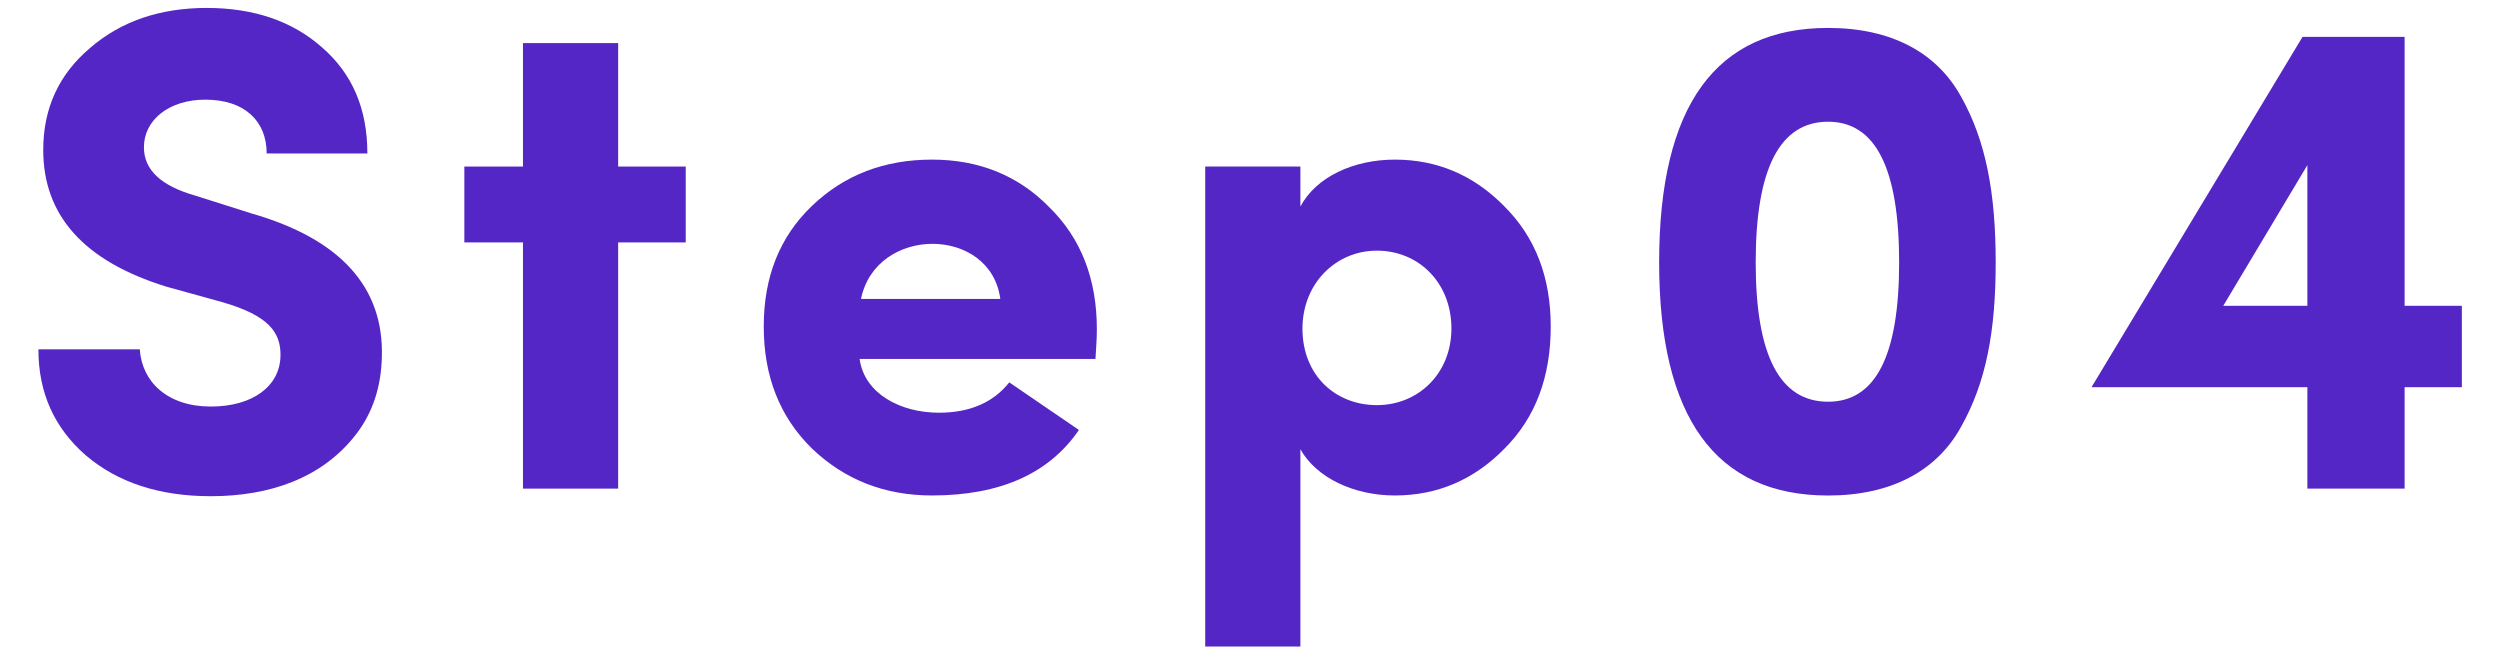
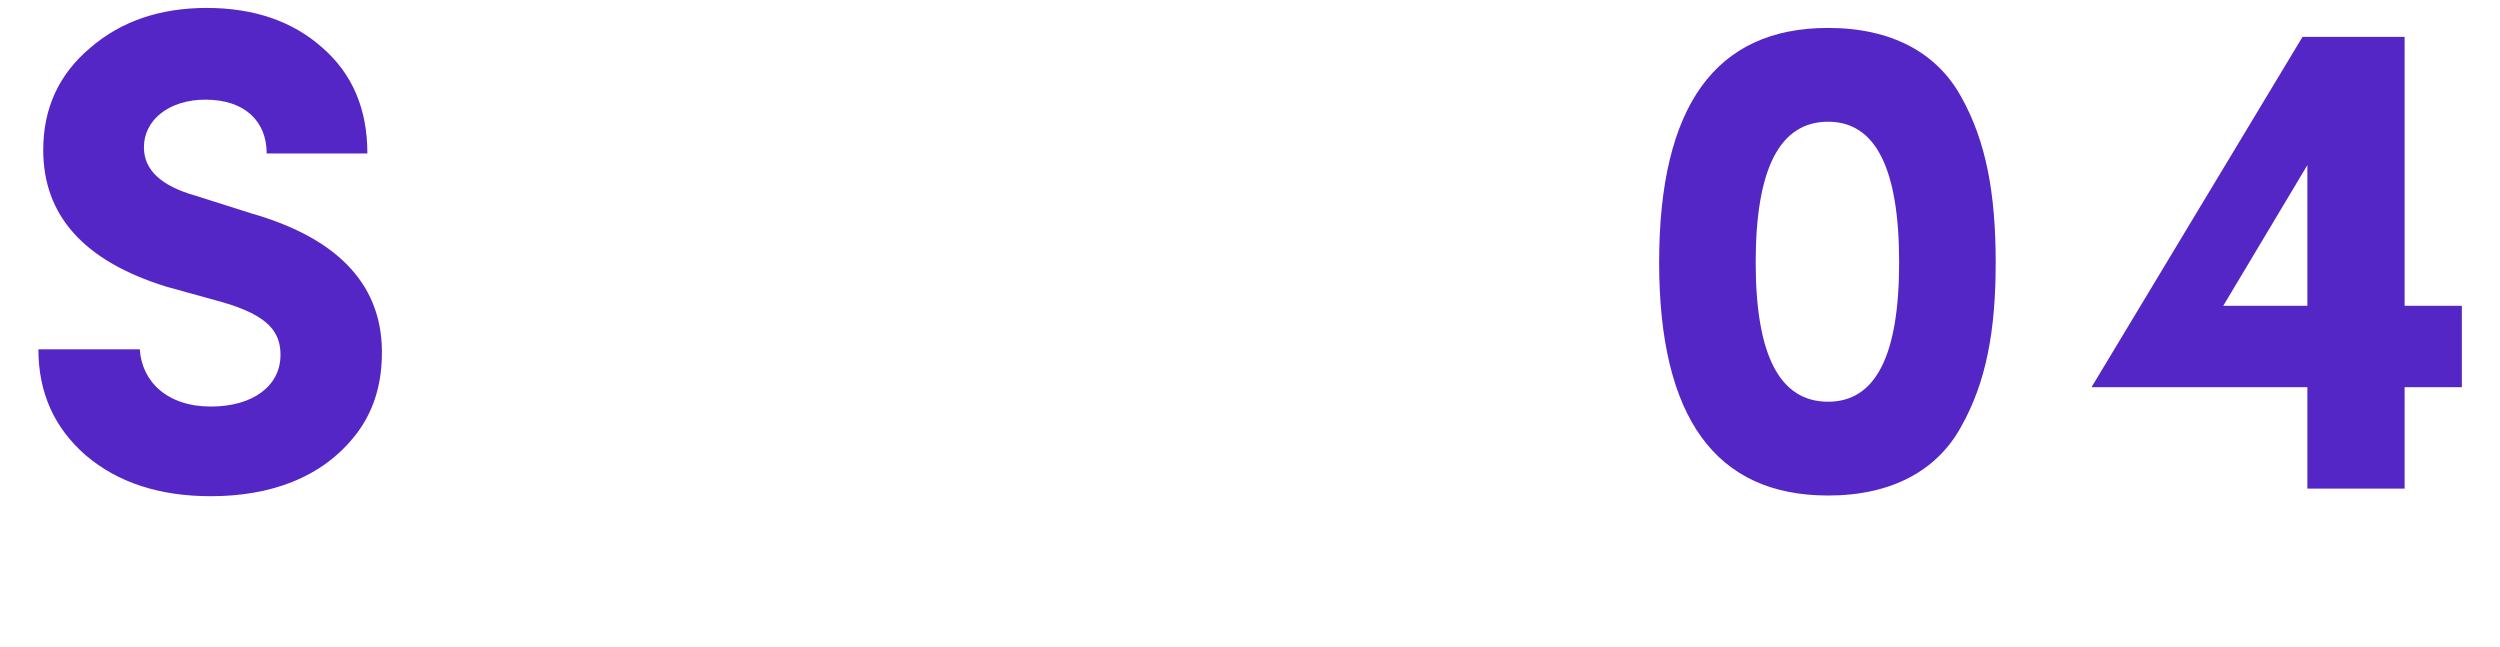
<svg xmlns="http://www.w3.org/2000/svg" width="58" height="15" viewBox="0 0 58 15" fill="none">
  <path d="M53.531 3.831L51.579 7.095H53.531V3.831ZM57.115 7.095V8.983H55.787V11.335H53.531V8.983H48.523L53.419 0.855H55.787V7.095H57.115Z" fill="#5426C5" />
  <path d="M38.492 6.088C38.492 2.456 39.804 0.648 42.412 0.648C43.884 0.648 44.94 1.224 45.5 2.248C46.076 3.272 46.3 4.488 46.3 6.088C46.3 7.688 46.076 8.872 45.5 9.896C44.94 10.92 43.884 11.496 42.412 11.496C39.804 11.496 38.492 9.688 38.492 6.088ZM40.732 6.088C40.732 8.248 41.292 9.32 42.412 9.32C43.516 9.32 44.06 8.248 44.06 6.088C44.06 3.912 43.516 2.824 42.412 2.824C41.292 2.824 40.732 3.912 40.732 6.088Z" fill="#5426C5" />
-   <path d="M30.217 7.623C30.217 8.711 30.985 9.399 31.945 9.399C32.905 9.399 33.673 8.663 33.673 7.623C33.673 6.551 32.905 5.815 31.945 5.815C30.985 5.815 30.217 6.583 30.217 7.623ZM27.961 14.999V3.863H30.169V4.791C30.537 4.103 31.401 3.703 32.361 3.703C33.353 3.703 34.201 4.071 34.905 4.791C35.625 5.511 35.977 6.439 35.977 7.575C35.977 8.743 35.625 9.687 34.905 10.407C34.201 11.127 33.353 11.495 32.361 11.495C31.401 11.495 30.537 11.079 30.169 10.423V14.999H27.961Z" fill="#5426C5" />
-   <path d="M23.415 8.871L25.031 9.975C24.343 10.983 23.207 11.495 21.623 11.495C20.519 11.495 19.591 11.127 18.839 10.407C18.087 9.671 17.719 8.727 17.719 7.575C17.719 6.423 18.087 5.495 18.839 4.775C19.591 4.055 20.519 3.703 21.623 3.703C22.711 3.703 23.623 4.071 24.343 4.807C25.079 5.527 25.447 6.471 25.447 7.639C25.447 7.847 25.431 8.071 25.415 8.327H19.943C20.055 9.143 20.903 9.575 21.783 9.575C22.503 9.575 23.047 9.335 23.415 8.871ZM19.975 6.935H23.207C22.983 5.239 20.327 5.223 19.975 6.935Z" fill="#5426C5" />
-   <path d="M14.341 1V3.864H15.909V5.624H14.341V11.336H12.133V5.624H10.773V3.864H12.133V1H14.341Z" fill="#5426C5" />
  <path d="M0.891 8.104H3.243C3.291 8.856 3.883 9.432 4.891 9.432C5.851 9.432 6.491 8.968 6.507 8.264C6.523 7.704 6.219 7.32 5.179 7.016L3.851 6.648C1.947 6.056 1.003 5 1.003 3.48C1.003 2.504 1.371 1.72 2.091 1.112C2.811 0.488 3.723 0.184 4.795 0.184C5.883 0.184 6.779 0.488 7.467 1.096C8.171 1.704 8.523 2.52 8.523 3.56H6.187C6.187 2.808 5.675 2.312 4.763 2.312C3.931 2.312 3.339 2.776 3.339 3.416C3.339 3.944 3.739 4.312 4.523 4.536L5.835 4.952C7.899 5.544 8.907 6.664 8.859 8.28C8.843 8.968 8.651 9.576 8.251 10.088C7.467 11.096 6.251 11.512 4.891 11.512C3.691 11.512 2.731 11.192 1.995 10.568C1.259 9.928 0.891 9.112 0.891 8.104Z" fill="#5426C5" />
</svg>